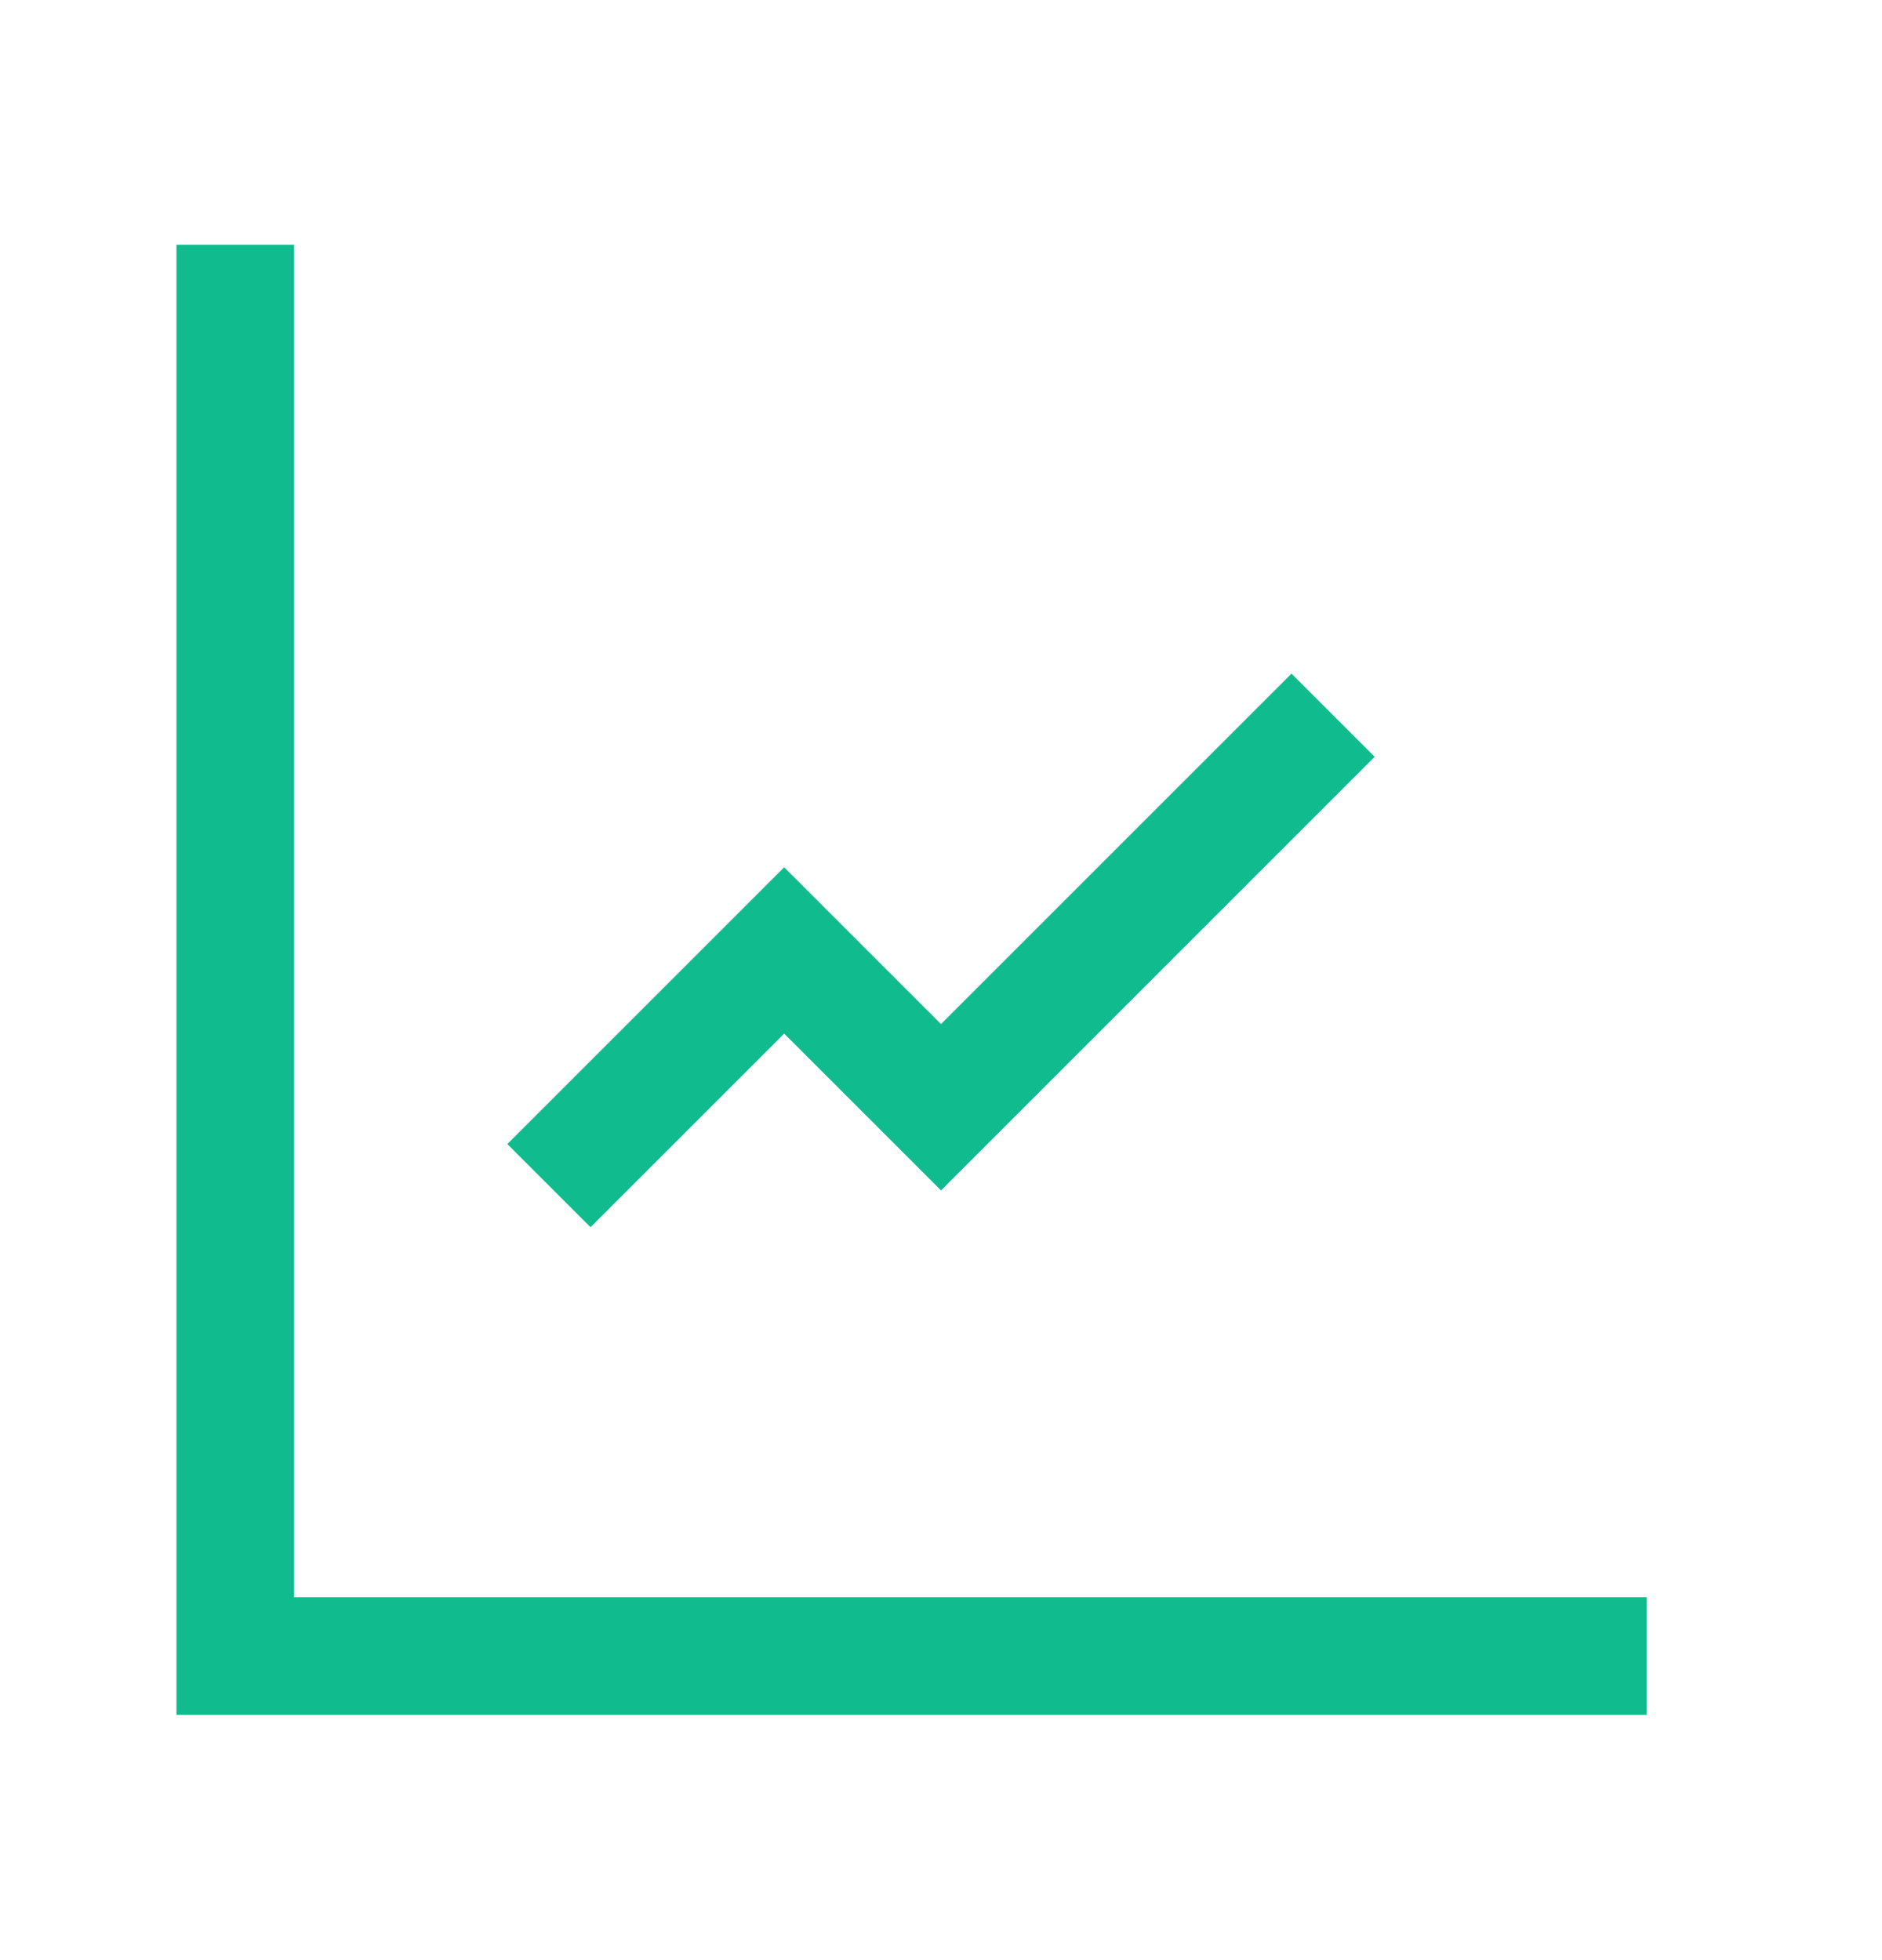
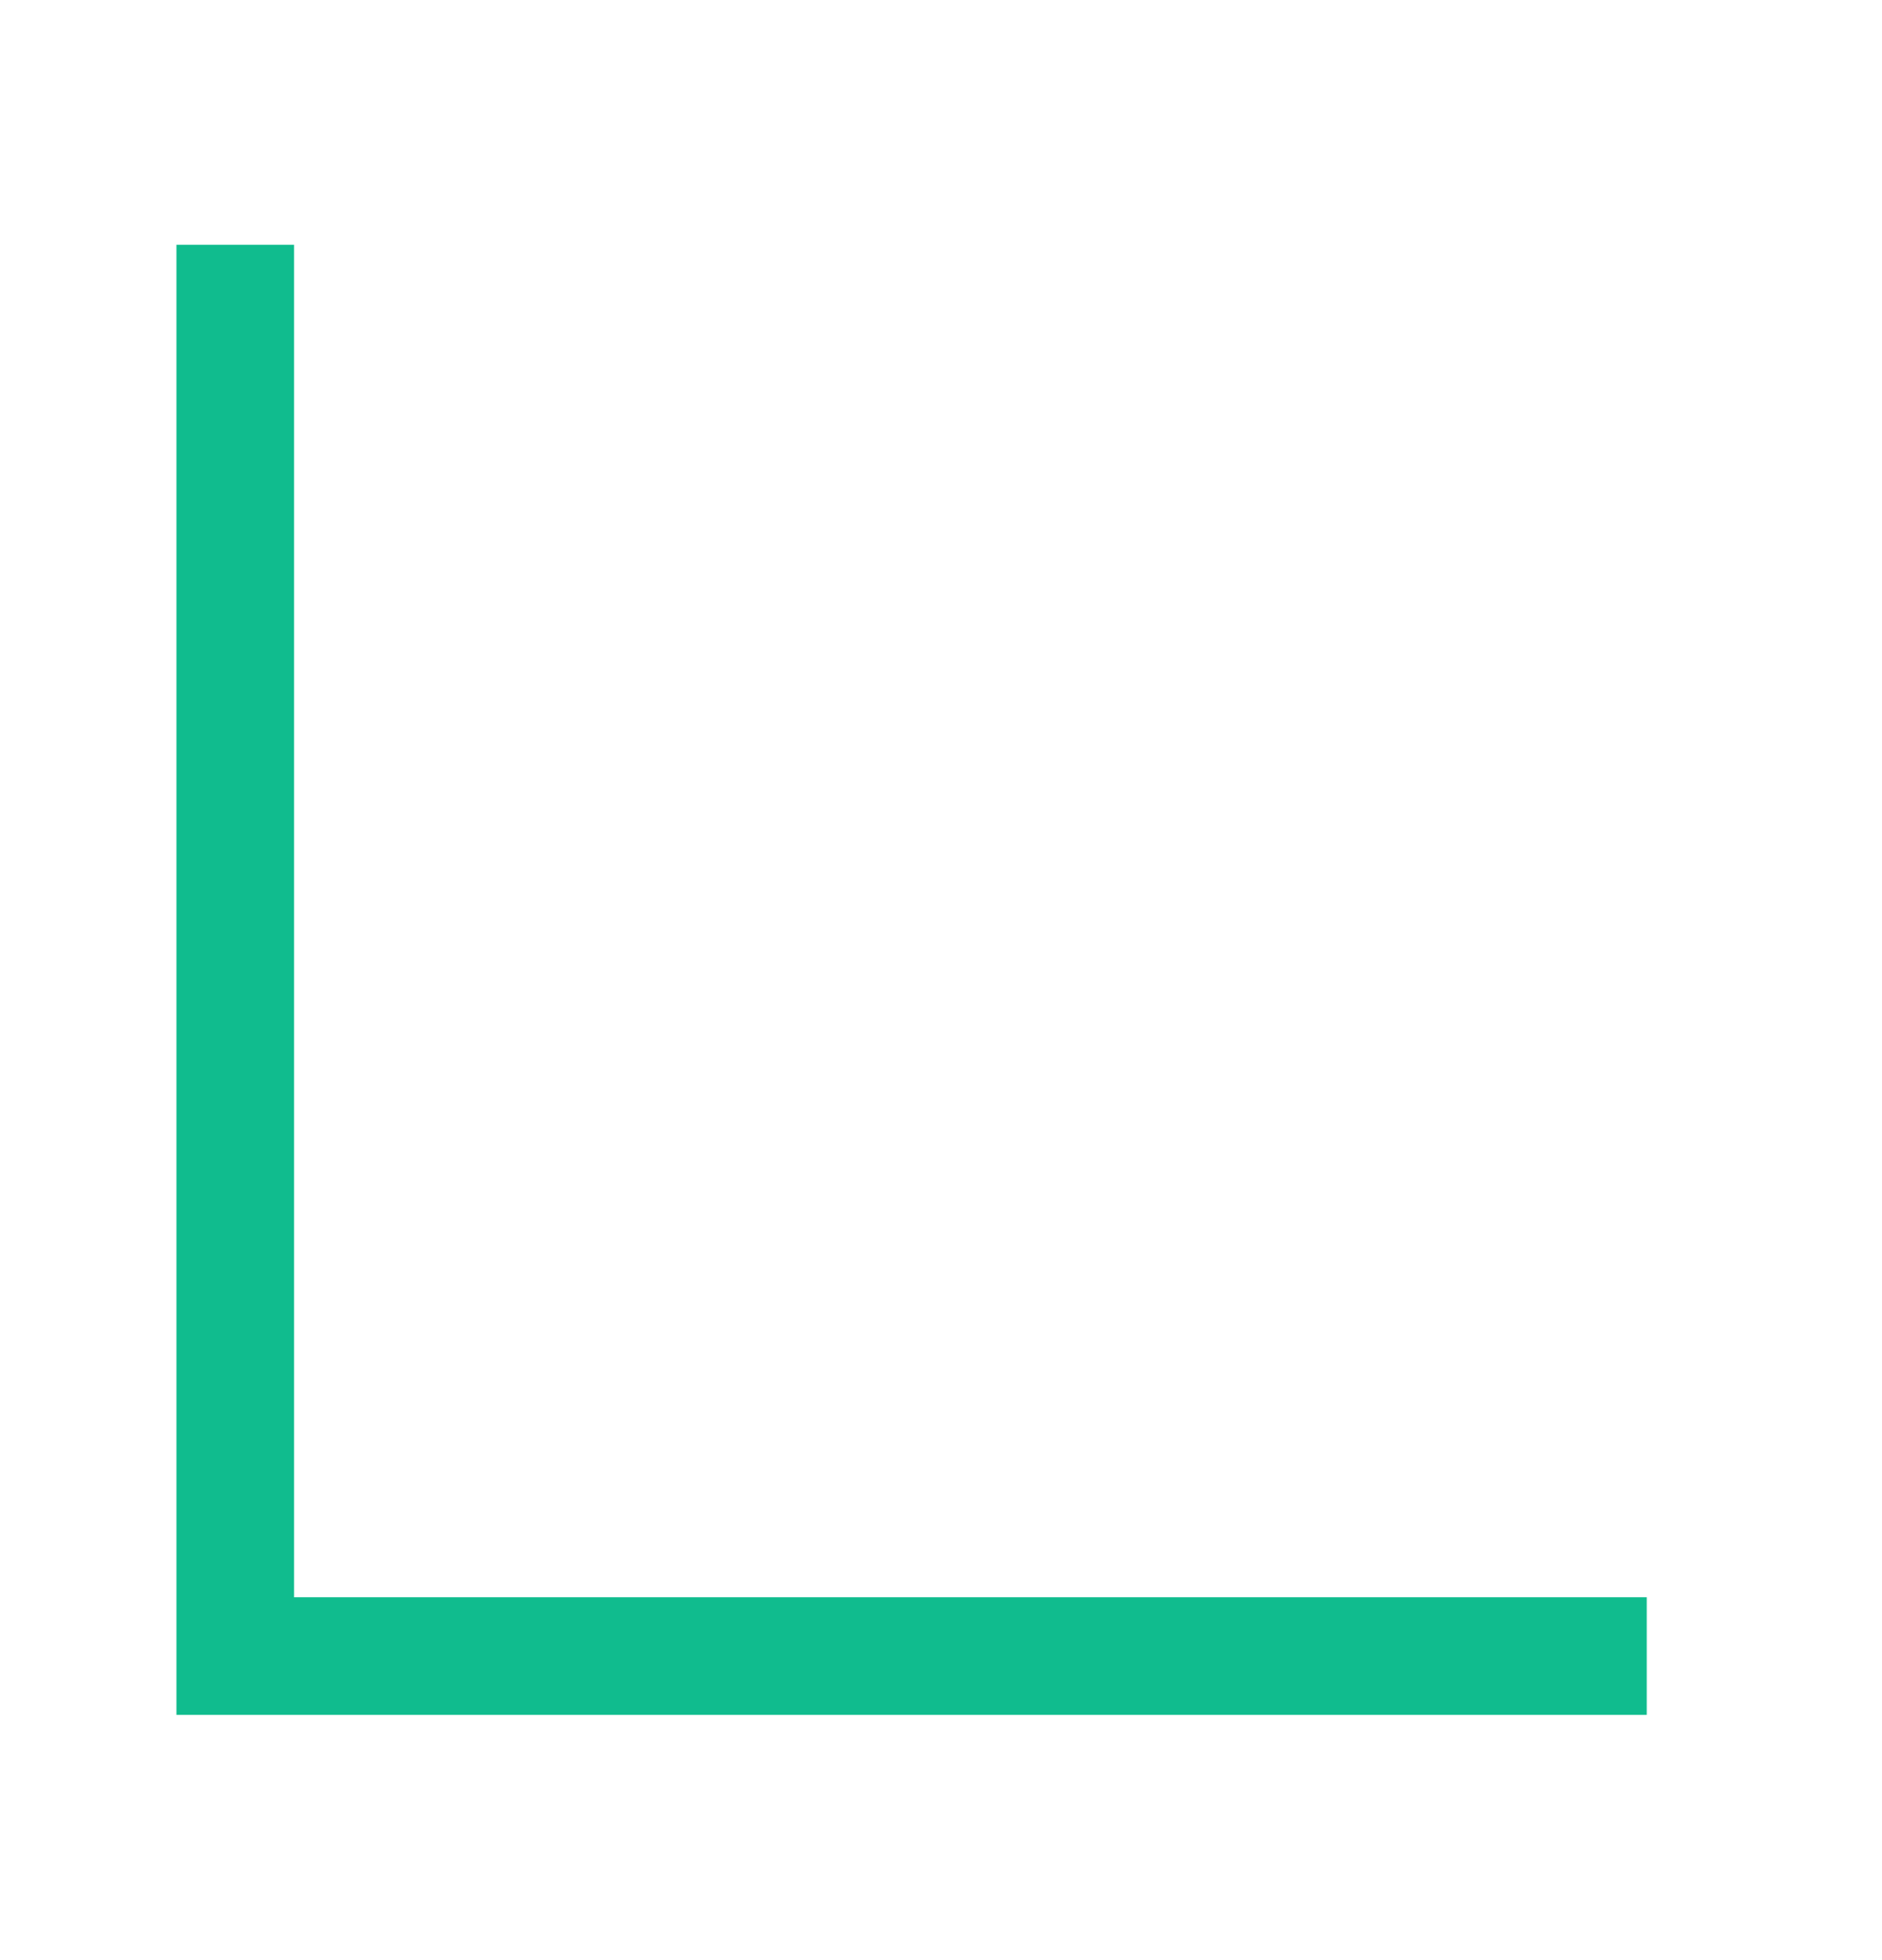
<svg xmlns="http://www.w3.org/2000/svg" width="24" height="25" viewBox="0 0 24 25" fill="none">
  <path d="M3 3.122V21.122H21" stroke="#10BC8E" stroke-width="1.5" />
-   <path d="M7 15.122L10 12.122L12 14.122L17 9.122" stroke="#10BC8E" stroke-width="1.5" />
</svg>